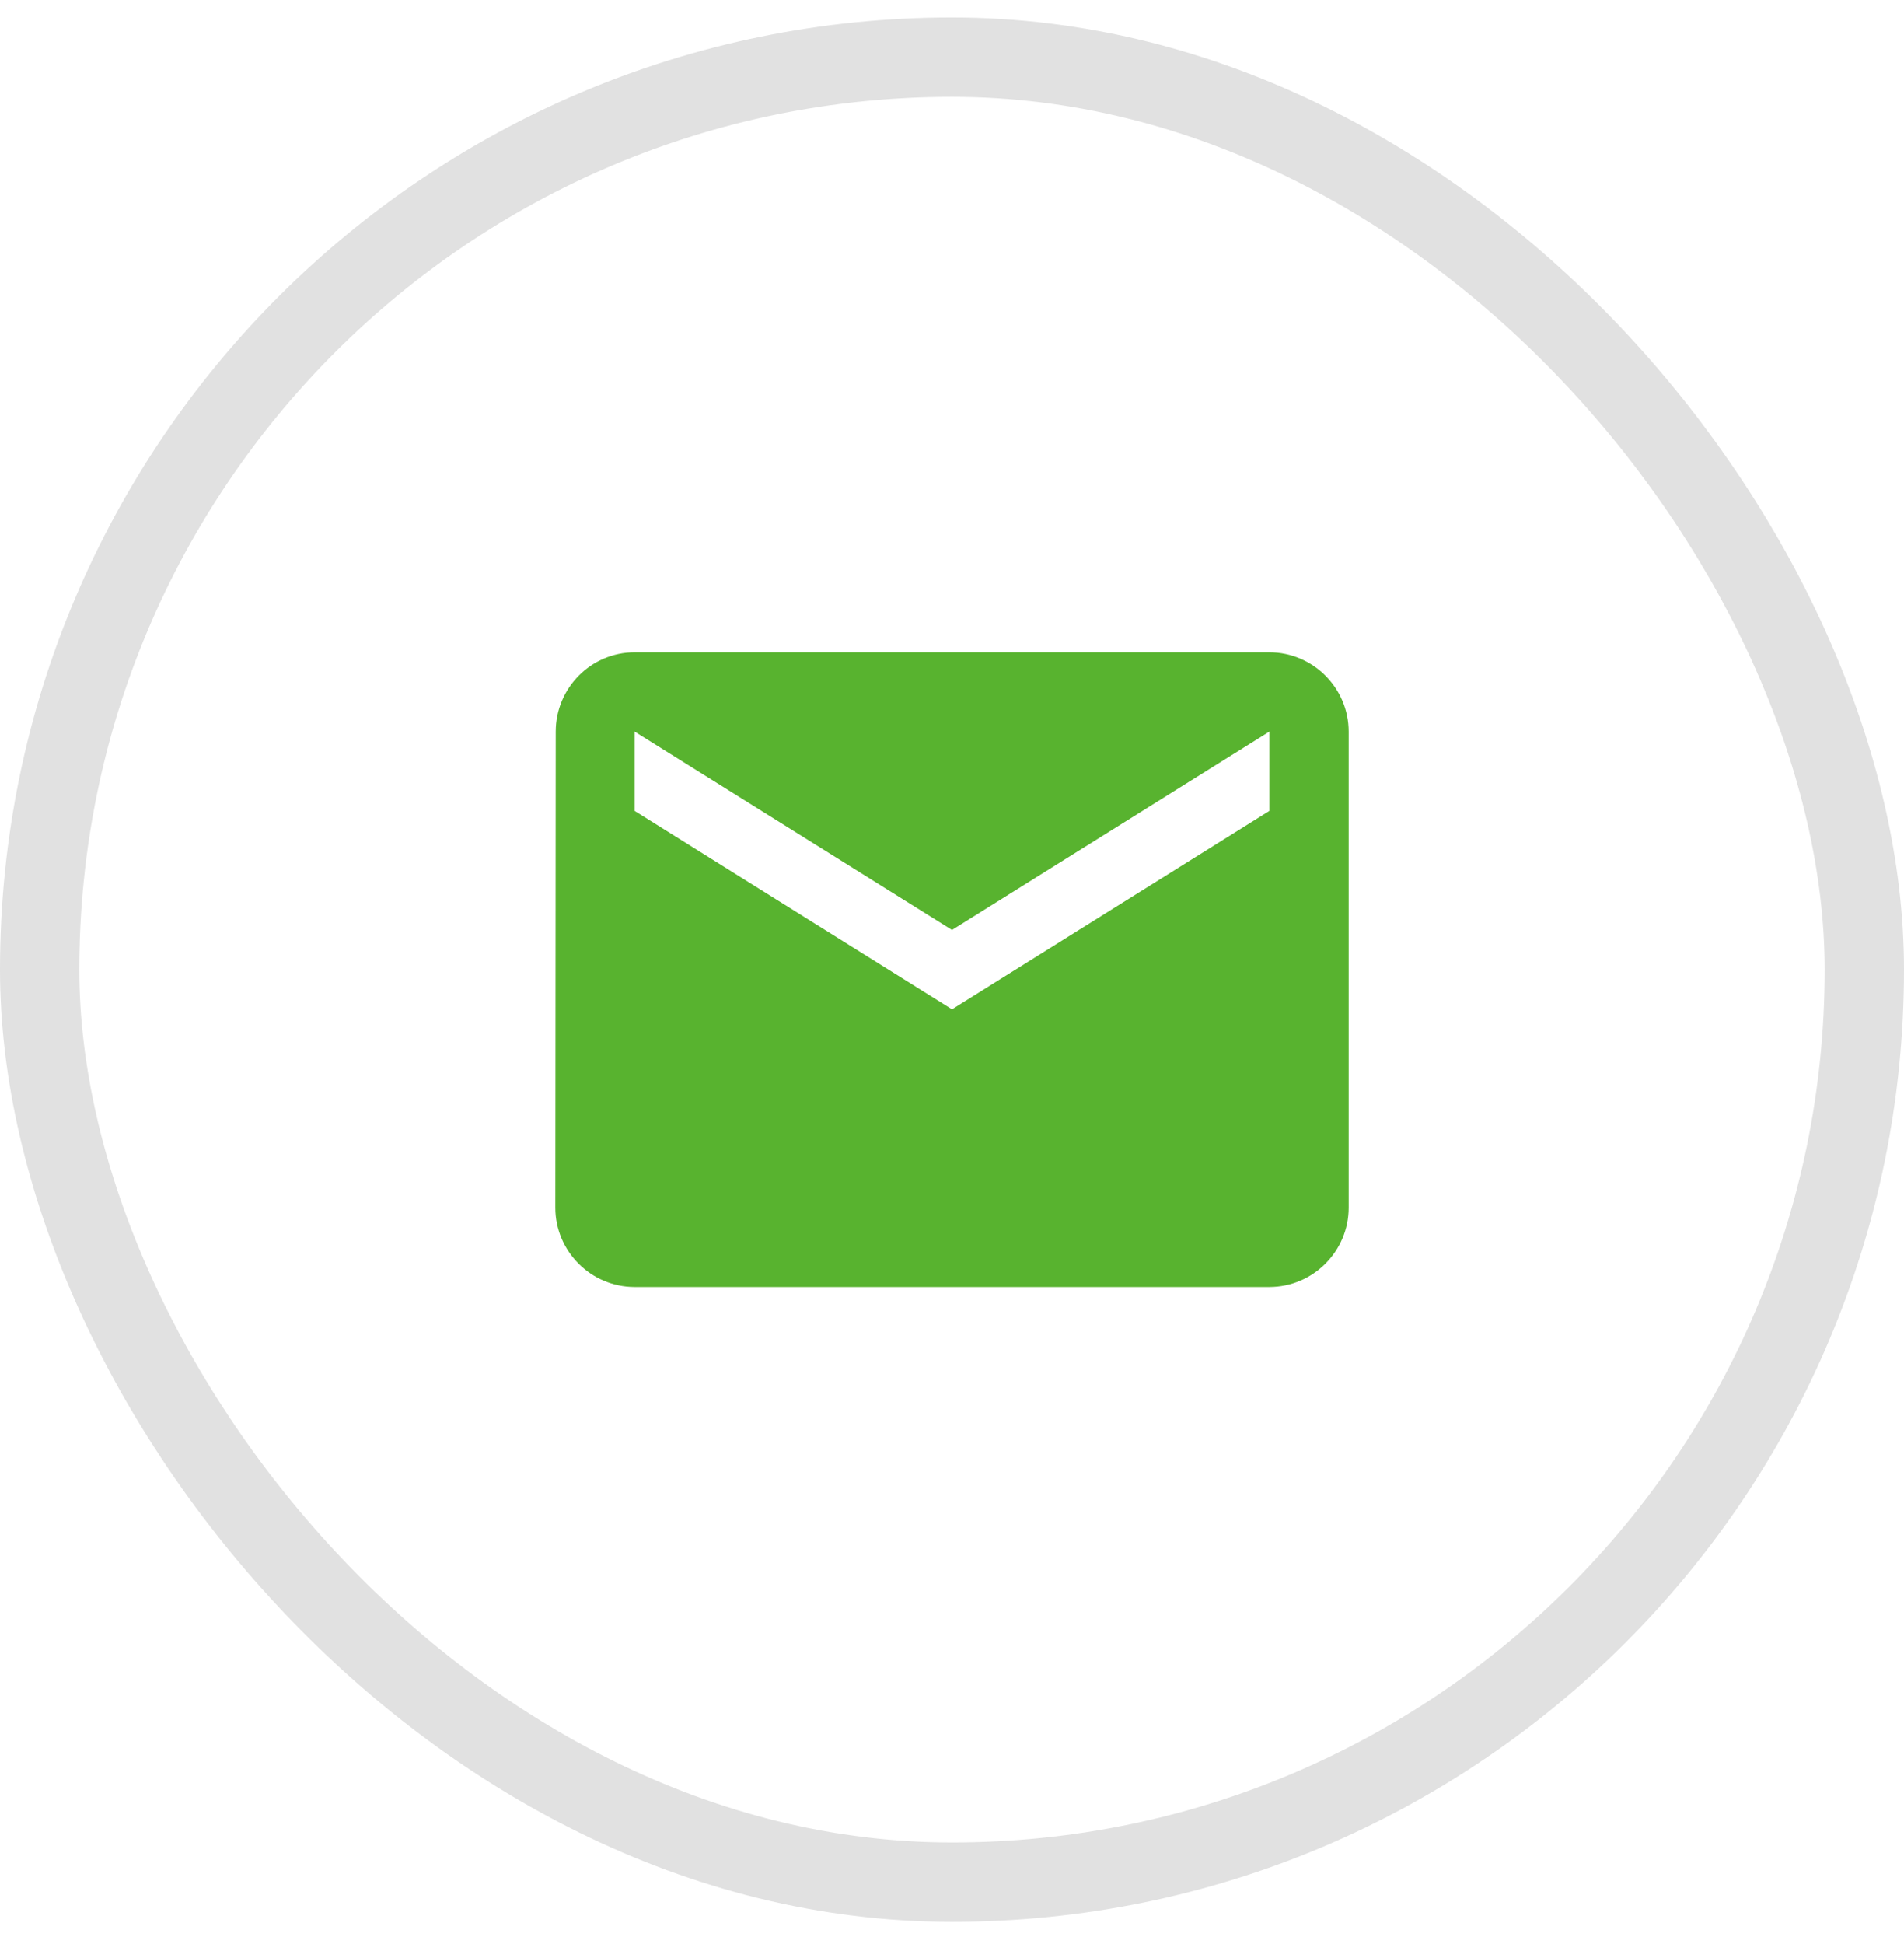
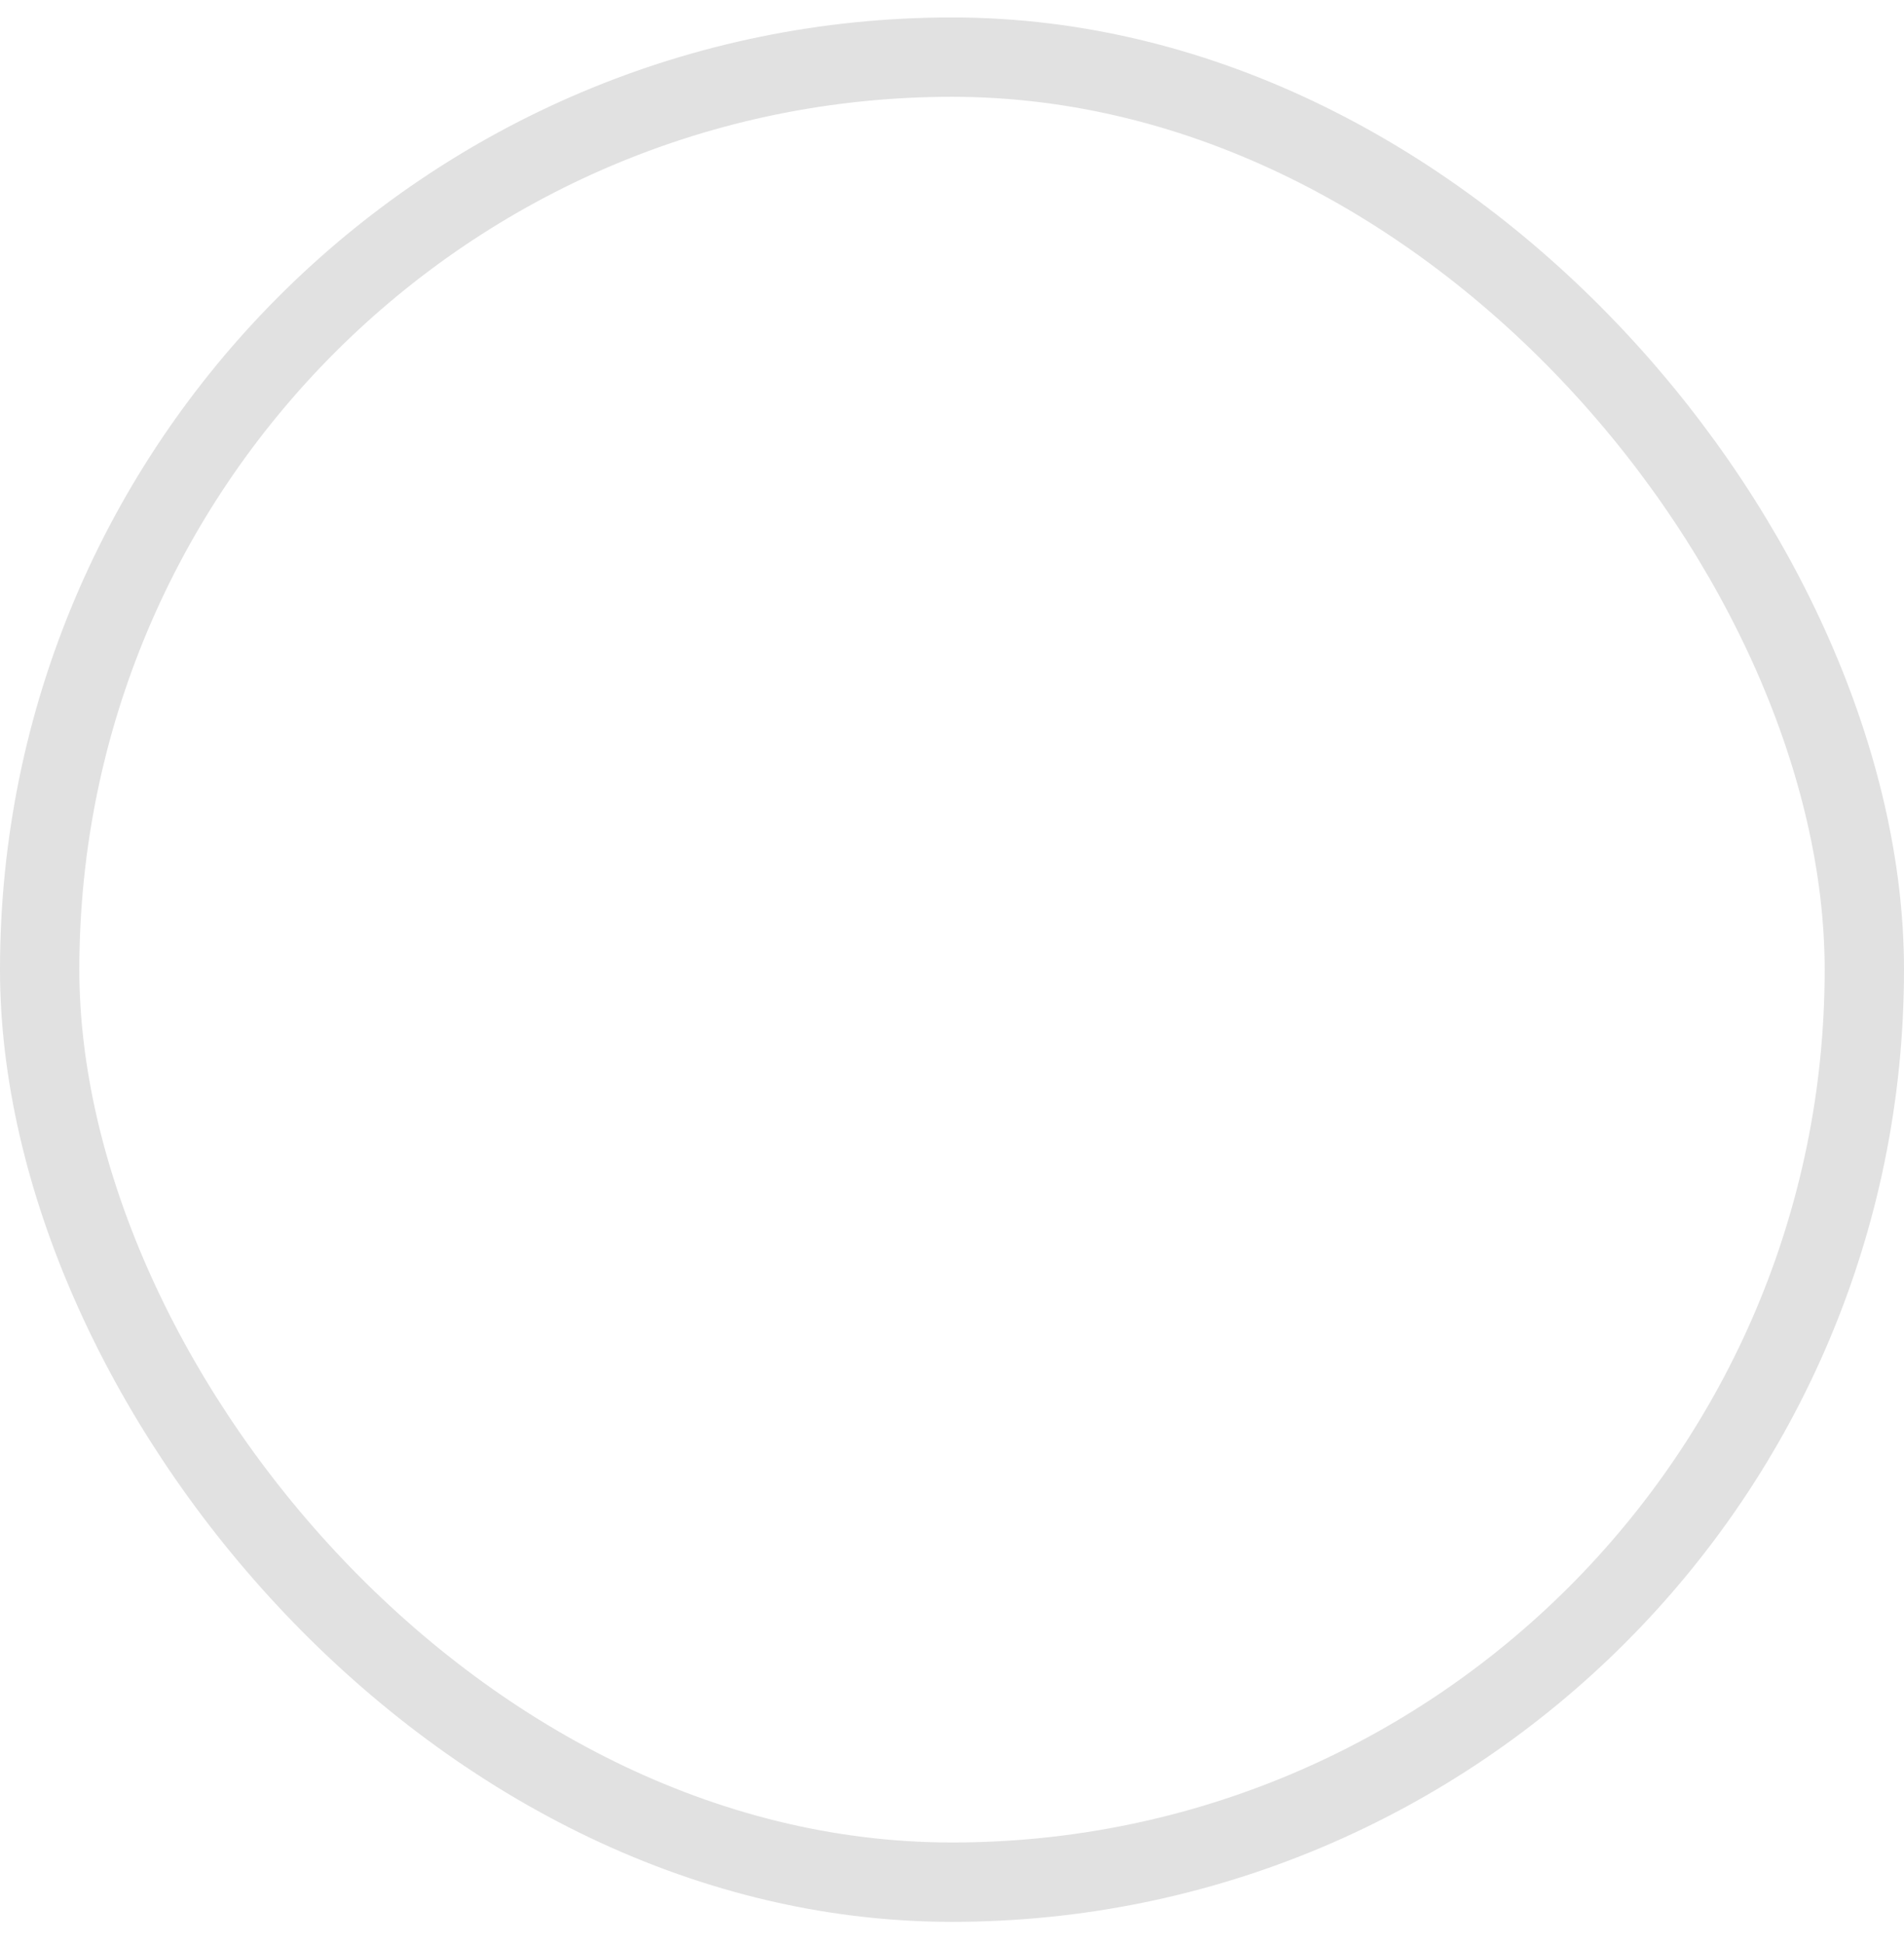
<svg xmlns="http://www.w3.org/2000/svg" width="48" height="49" viewBox="0 0 48 49" fill="none">
  <rect x="1" y="1.44" width="46" height="46" rx="23" stroke="black" stroke-opacity="0.12" stroke-width="2" />
-   <path d="M32 16.44H16C14.9 16.44 14.01 17.34 14.01 18.44L14 30.44C14 31.54 14.9 32.44 16 32.44H32C33.1 32.44 34 31.54 34 30.44V18.44C34 17.34 33.1 16.44 32 16.44ZM32 20.44L24 25.44L16 20.44V18.44L24 23.44L32 18.44V20.44Z" fill="#58B32F" />
</svg>